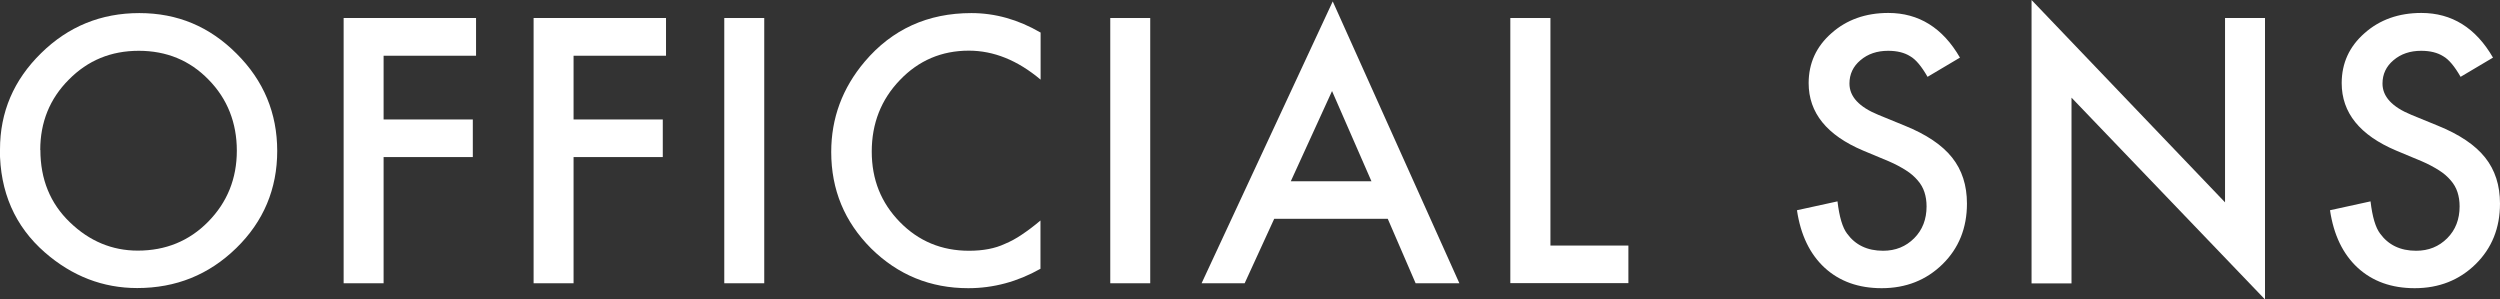
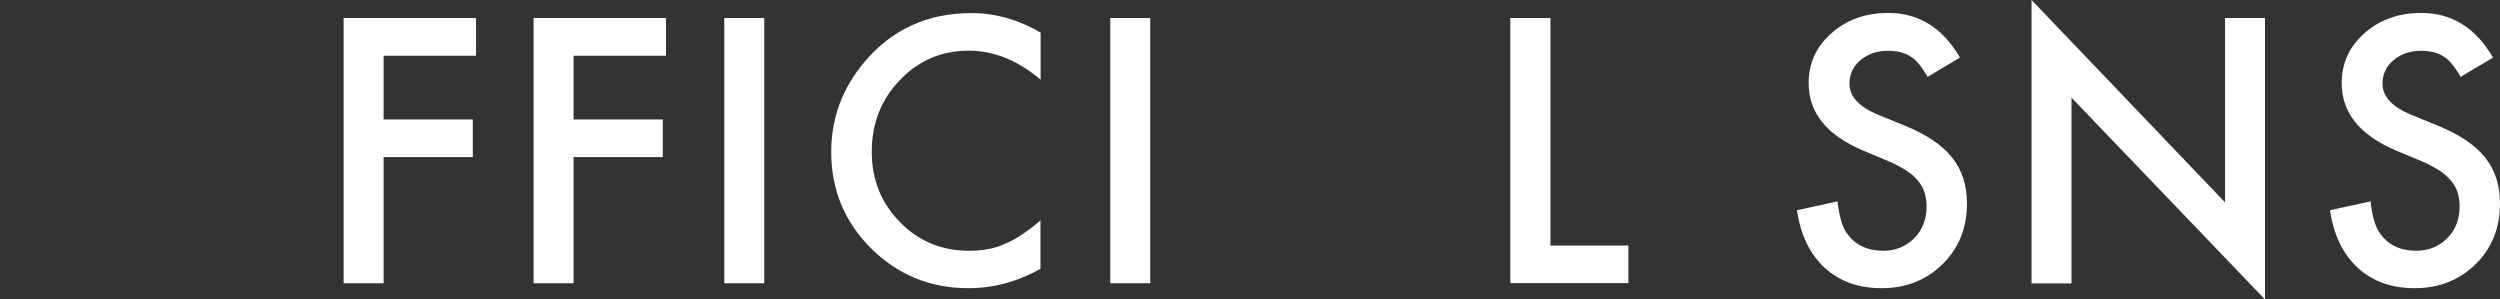
<svg xmlns="http://www.w3.org/2000/svg" id="_レイヤー_2" viewBox="0 0 177.66 21.28">
  <rect x="0" y="0" width="177.66" height="21.28" fill="#333333" stroke="none" />
  <defs>
    <style>.cls-1{fill:#fff;}</style>
  </defs>
  <g id="_フッター">
-     <path class="cls-1" d="M0,10.62c0-2.65.97-4.93,2.92-6.84C4.85,1.88,7.18.93,9.9.93s4.99.96,6.91,2.88c1.93,1.92,2.89,4.23,2.89,6.92s-.97,5.01-2.91,6.9c-1.95,1.9-4.29,2.84-7.04,2.84-2.43,0-4.62-.84-6.56-2.53-2.13-1.86-3.2-4.3-3.2-7.32ZM2.87,10.66c0,2.08.7,3.8,2.1,5.14,1.39,1.34,3,2.01,4.82,2.01,1.98,0,3.65-.68,5-2.05,1.36-1.38,2.04-3.07,2.04-5.05s-.67-3.69-2.01-5.05c-1.33-1.37-2.99-2.05-4.96-2.05s-3.62.68-4.97,2.05c-1.35,1.35-2.03,3.02-2.03,5Z" />
    <path class="cls-1" d="M33.83,3.96h-6.57v4.53h6.34v2.67h-6.34v8.97h-2.84V1.28h9.41v2.67Z" />
    <path class="cls-1" d="M47.33,3.96h-6.57v4.53h6.34v2.67h-6.34v8.97h-2.84V1.28h9.41v2.67Z" />
    <path class="cls-1" d="M54.31,1.28v18.85h-2.84V1.28h2.84Z" />
    <path class="cls-1" d="M73.95,2.29v3.37c-1.64-1.38-3.34-2.06-5.1-2.06-1.94,0-3.57.7-4.9,2.09-1.33,1.38-2,3.08-2,5.08s.67,3.65,2,5.01c1.33,1.36,2.97,2.04,4.91,2.04,1,0,1.85-.16,2.55-.49.39-.16.8-.38,1.21-.66.42-.28.86-.61,1.32-1v3.43c-1.63.92-3.34,1.38-5.13,1.38-2.69,0-4.99-.94-6.9-2.82-1.9-1.9-2.84-4.18-2.84-6.86,0-2.4.79-4.54,2.38-6.42,1.95-2.3,4.48-3.45,7.58-3.45,1.69,0,3.33.46,4.91,1.38Z" />
    <path class="cls-1" d="M81.74,1.28v18.85h-2.84V1.28h2.84Z" />
-     <path class="cls-1" d="M98.62,15.55h-8.07l-2.1,4.58h-3.06L94.71.1l9,20.03h-3.11l-1.98-4.58ZM97.46,12.88l-2.8-6.41-2.93,6.41h5.73Z" />
    <path class="cls-1" d="M110.18,1.28v16.17h5.54v2.67h-8.39V1.28h2.84Z" />
    <path class="cls-1" d="M139.29,4.09l-2.31,1.37c-.43-.75-.84-1.24-1.23-1.46-.41-.26-.93-.39-1.57-.39-.79,0-1.44.22-1.97.67-.52.44-.78.99-.78,1.66,0,.92.68,1.66,2.05,2.22l1.88.77c1.53.62,2.65,1.37,3.36,2.26.71.89,1.06,1.98,1.06,3.28,0,1.73-.58,3.17-1.73,4.3-1.16,1.14-2.61,1.71-4.33,1.71-1.64,0-2.99-.48-4.05-1.45-1.05-.97-1.71-2.33-1.97-4.09l2.88-.63c.13,1.11.36,1.87.68,2.29.59.81,1.44,1.22,2.56,1.22.89,0,1.62-.3,2.21-.89.59-.59.88-1.35.88-2.26,0-.37-.05-.7-.15-1.01-.1-.31-.26-.59-.48-.84-.22-.26-.49-.5-.84-.72s-.75-.44-1.22-.64l-1.82-.76c-2.58-1.09-3.87-2.69-3.87-4.79,0-1.42.54-2.6,1.62-3.55,1.08-.96,2.43-1.44,4.04-1.44,2.17,0,3.87,1.06,5.09,3.17Z" />
    <path class="cls-1" d="M144.37,20.13V0l13.75,14.38V1.28h2.84v20l-13.75-14.34v13.2h-2.84Z" />
    <path class="cls-1" d="M177.17,4.09l-2.31,1.37c-.43-.75-.84-1.24-1.23-1.46-.41-.26-.93-.39-1.57-.39-.79,0-1.44.22-1.97.67-.52.44-.78.99-.78,1.66,0,.92.68,1.66,2.05,2.22l1.88.77c1.53.62,2.65,1.37,3.36,2.26.71.89,1.06,1.98,1.06,3.28,0,1.73-.58,3.17-1.73,4.3-1.16,1.14-2.61,1.71-4.33,1.71-1.64,0-2.99-.48-4.05-1.45-1.05-.97-1.71-2.33-1.97-4.09l2.88-.63c.13,1.11.36,1.87.68,2.29.59.81,1.44,1.22,2.56,1.22.89,0,1.62-.3,2.21-.89.59-.59.88-1.35.88-2.26,0-.37-.05-.7-.15-1.01-.1-.31-.26-.59-.48-.84-.22-.26-.49-.5-.84-.72s-.75-.44-1.22-.64l-1.82-.76c-2.58-1.09-3.87-2.69-3.87-4.79,0-1.42.54-2.6,1.62-3.55,1.08-.96,2.43-1.44,4.04-1.44,2.17,0,3.87,1.06,5.09,3.17Z" />
  </g>
</svg>